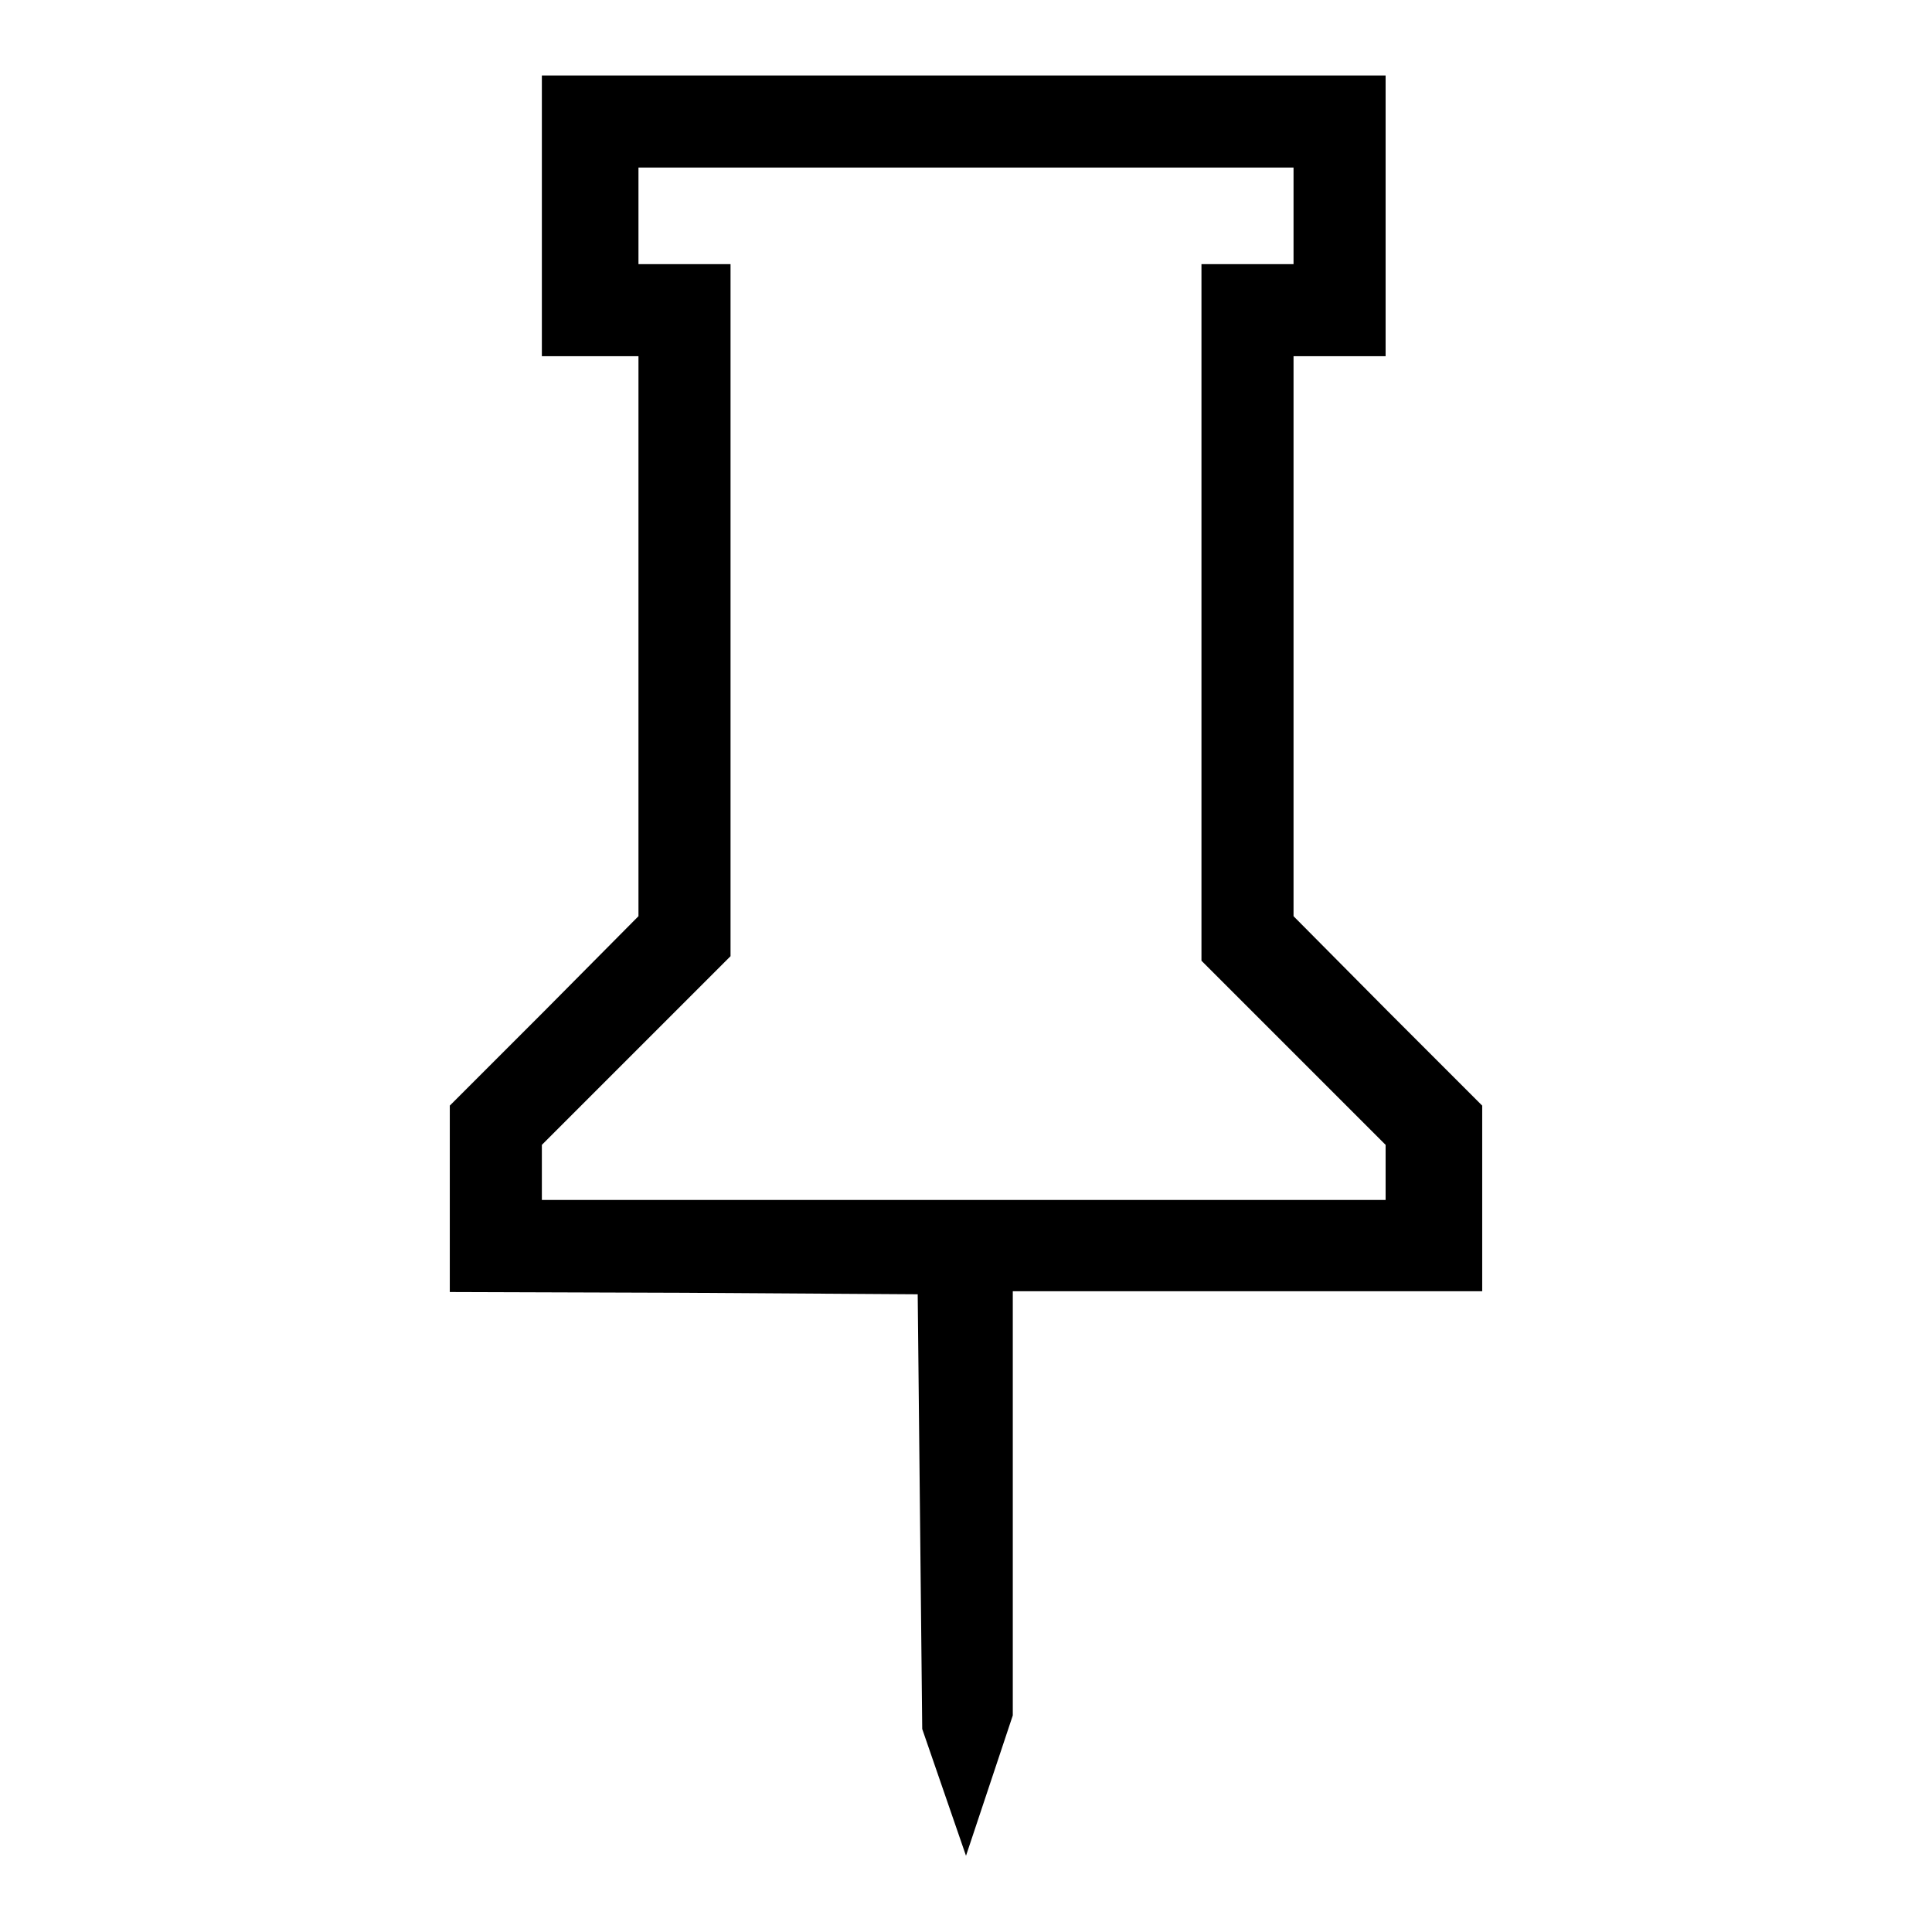
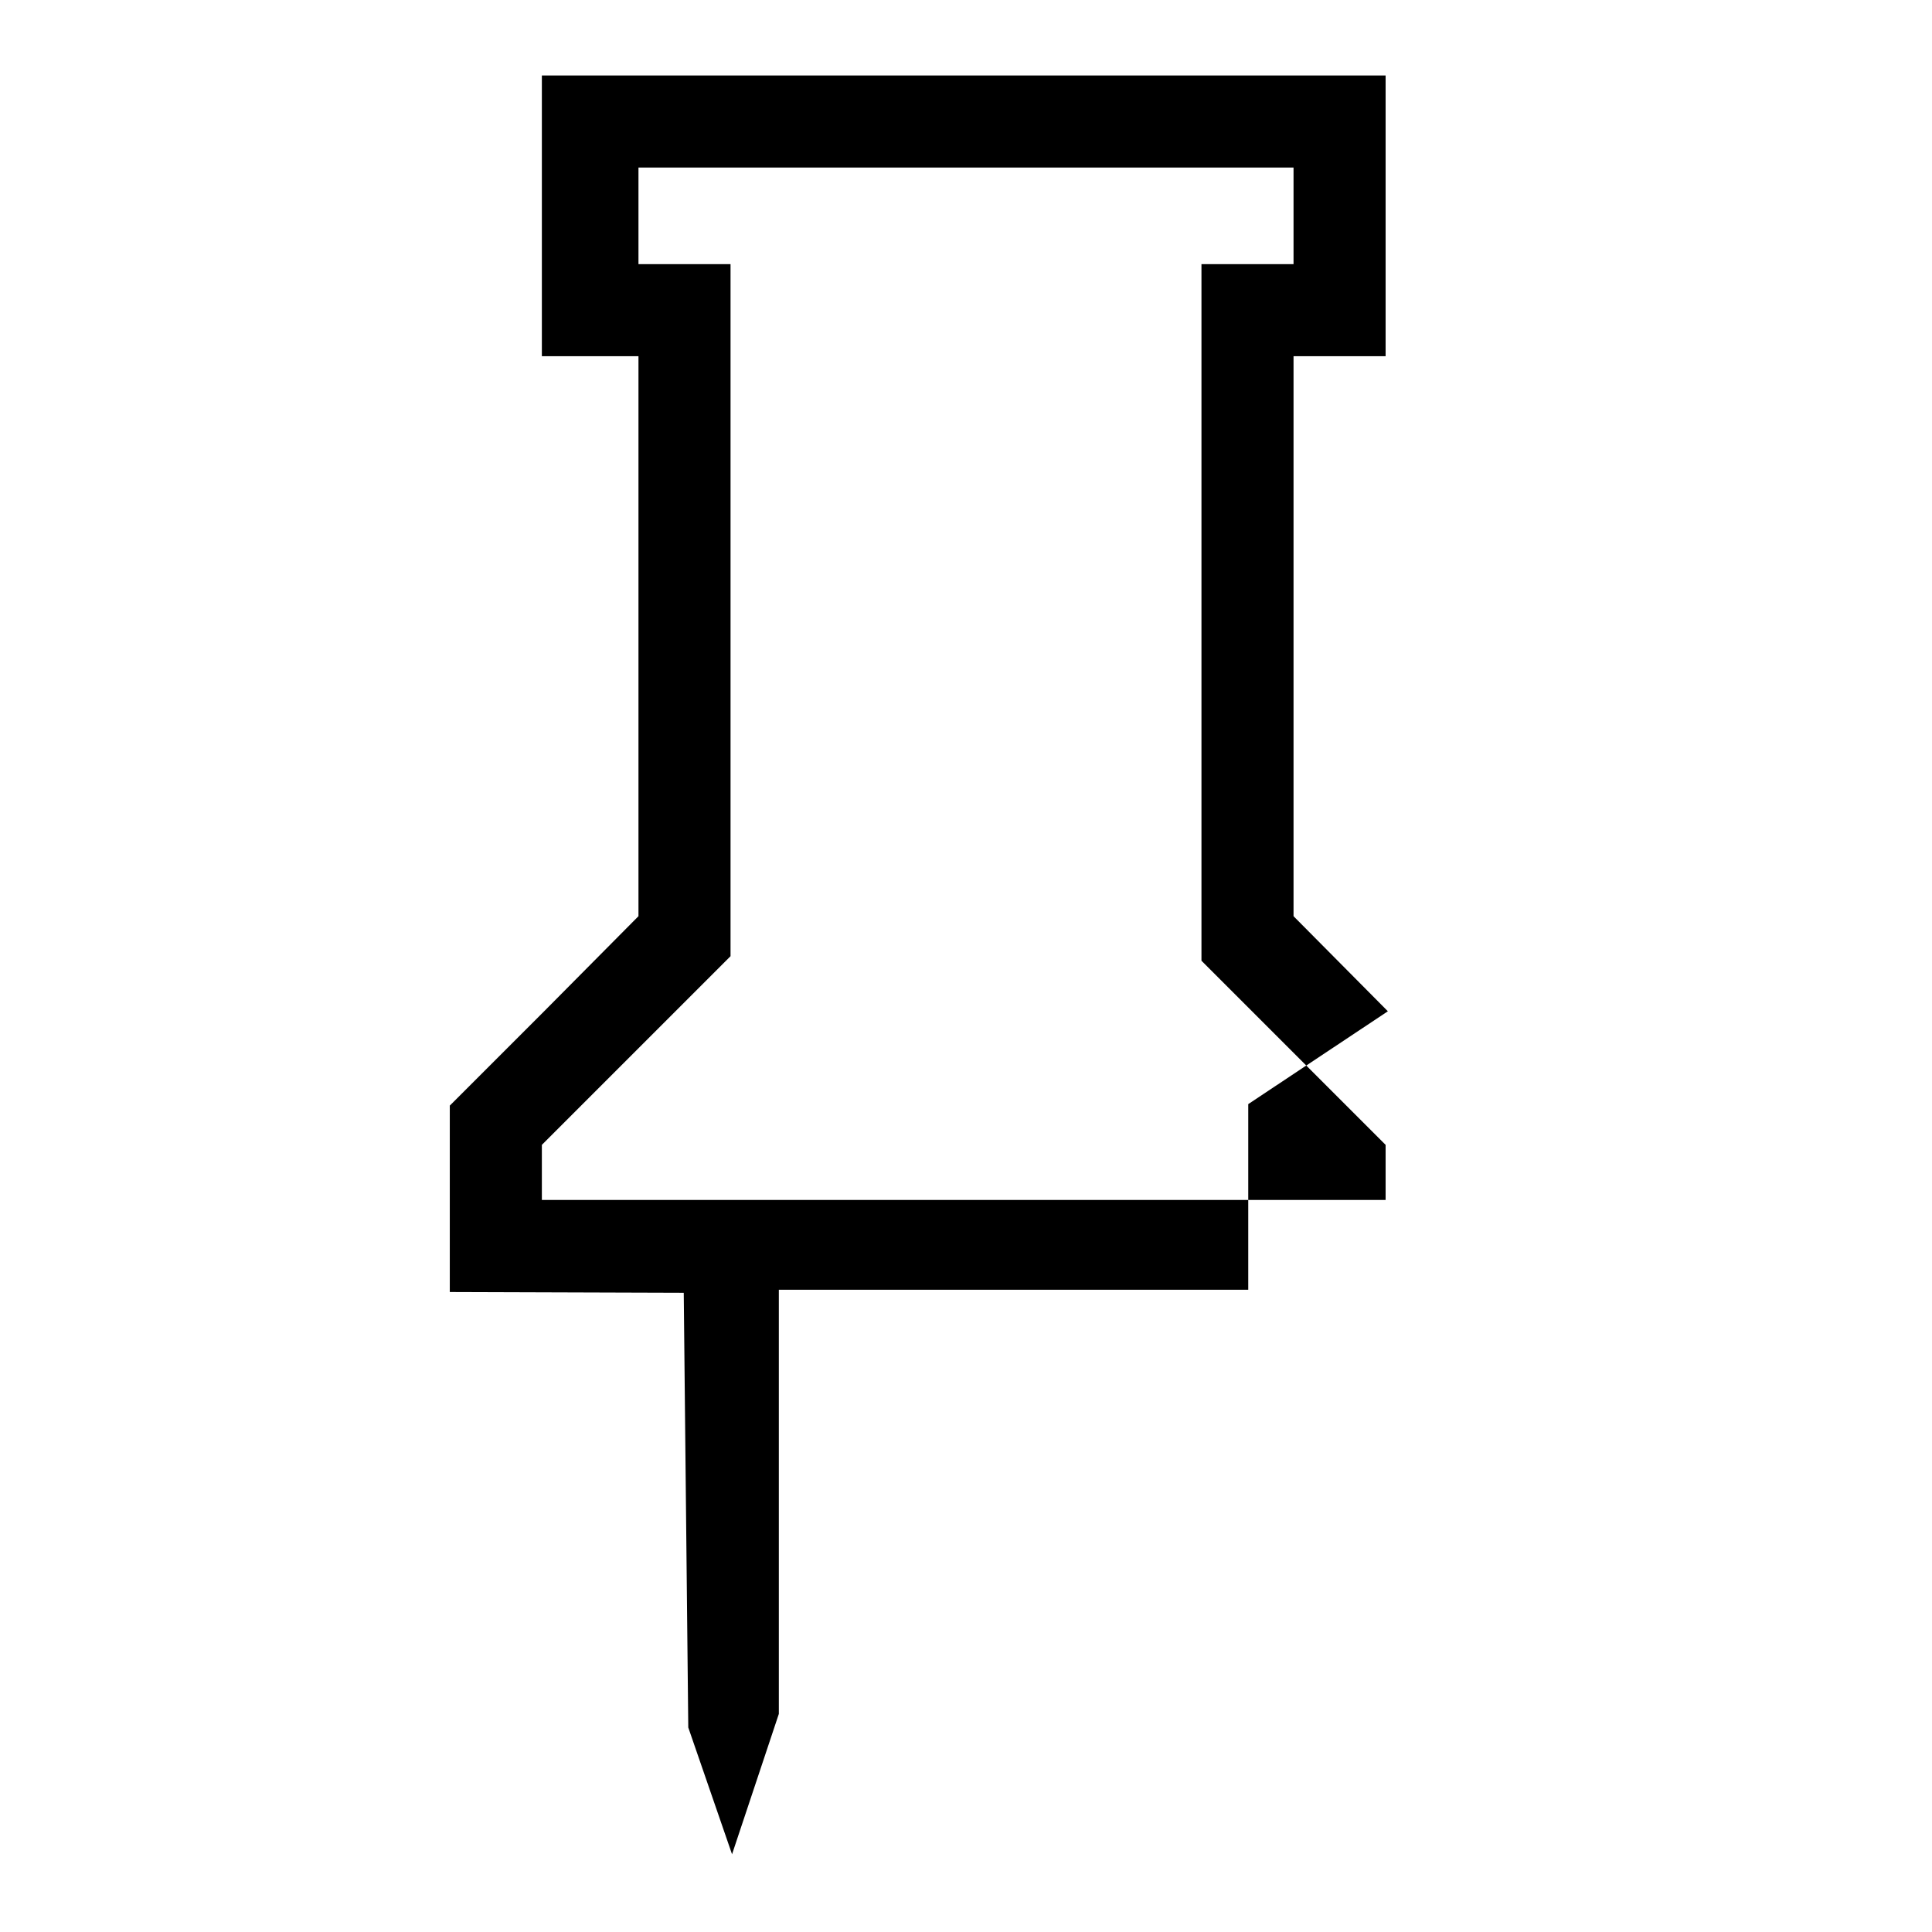
<svg xmlns="http://www.w3.org/2000/svg" version="1.1" x="0px" y="0px" viewBox="0 0 256 256" enable-background="new 0 0 256 256" xml:space="preserve">
  <g>
    <g>
      <g>
-         <path fill="#000000" d="M71.8,28.6v18.6h6.4h6.4v37.1v37.1L72.1,134l-12.5,12.5v12.3v12.4l31,0.1l31,0.2l0.3,28.8l0.3,28.8l2.9,8.4l2.9,8.4l3.1-9.3l3.1-9.3v-28.1v-28.1h31.1h31.1v-12.3v-12.3L183.9,134l-12.5-12.6V84.3V47.2h6.1h6.1V28.6V10h-55.9H71.8V28.6z M171.4,28.6V35h-6.1h-6.1v46.2v46.1l12.2,12.2l12.2,12.2v3.6v3.7h-55.9H71.8v-3.7v-3.6l12.5-12.5l12.5-12.5V80.9V35h-6.1h-6.1v-6.4v-6.4H128h43.4V28.6z" />
+         <path fill="#000000" d="M71.8,28.6v18.6h6.4h6.4v37.1v37.1L72.1,134l-12.5,12.5v12.3v12.4l31,0.1l0.3,28.8l0.3,28.8l2.9,8.4l2.9,8.4l3.1-9.3l3.1-9.3v-28.1v-28.1h31.1h31.1v-12.3v-12.3L183.9,134l-12.5-12.6V84.3V47.2h6.1h6.1V28.6V10h-55.9H71.8V28.6z M171.4,28.6V35h-6.1h-6.1v46.2v46.1l12.2,12.2l12.2,12.2v3.6v3.7h-55.9H71.8v-3.7v-3.6l12.5-12.5l12.5-12.5V80.9V35h-6.1h-6.1v-6.4v-6.4H128h43.4V28.6z" />
      </g>
    </g>
  </g>
</svg>